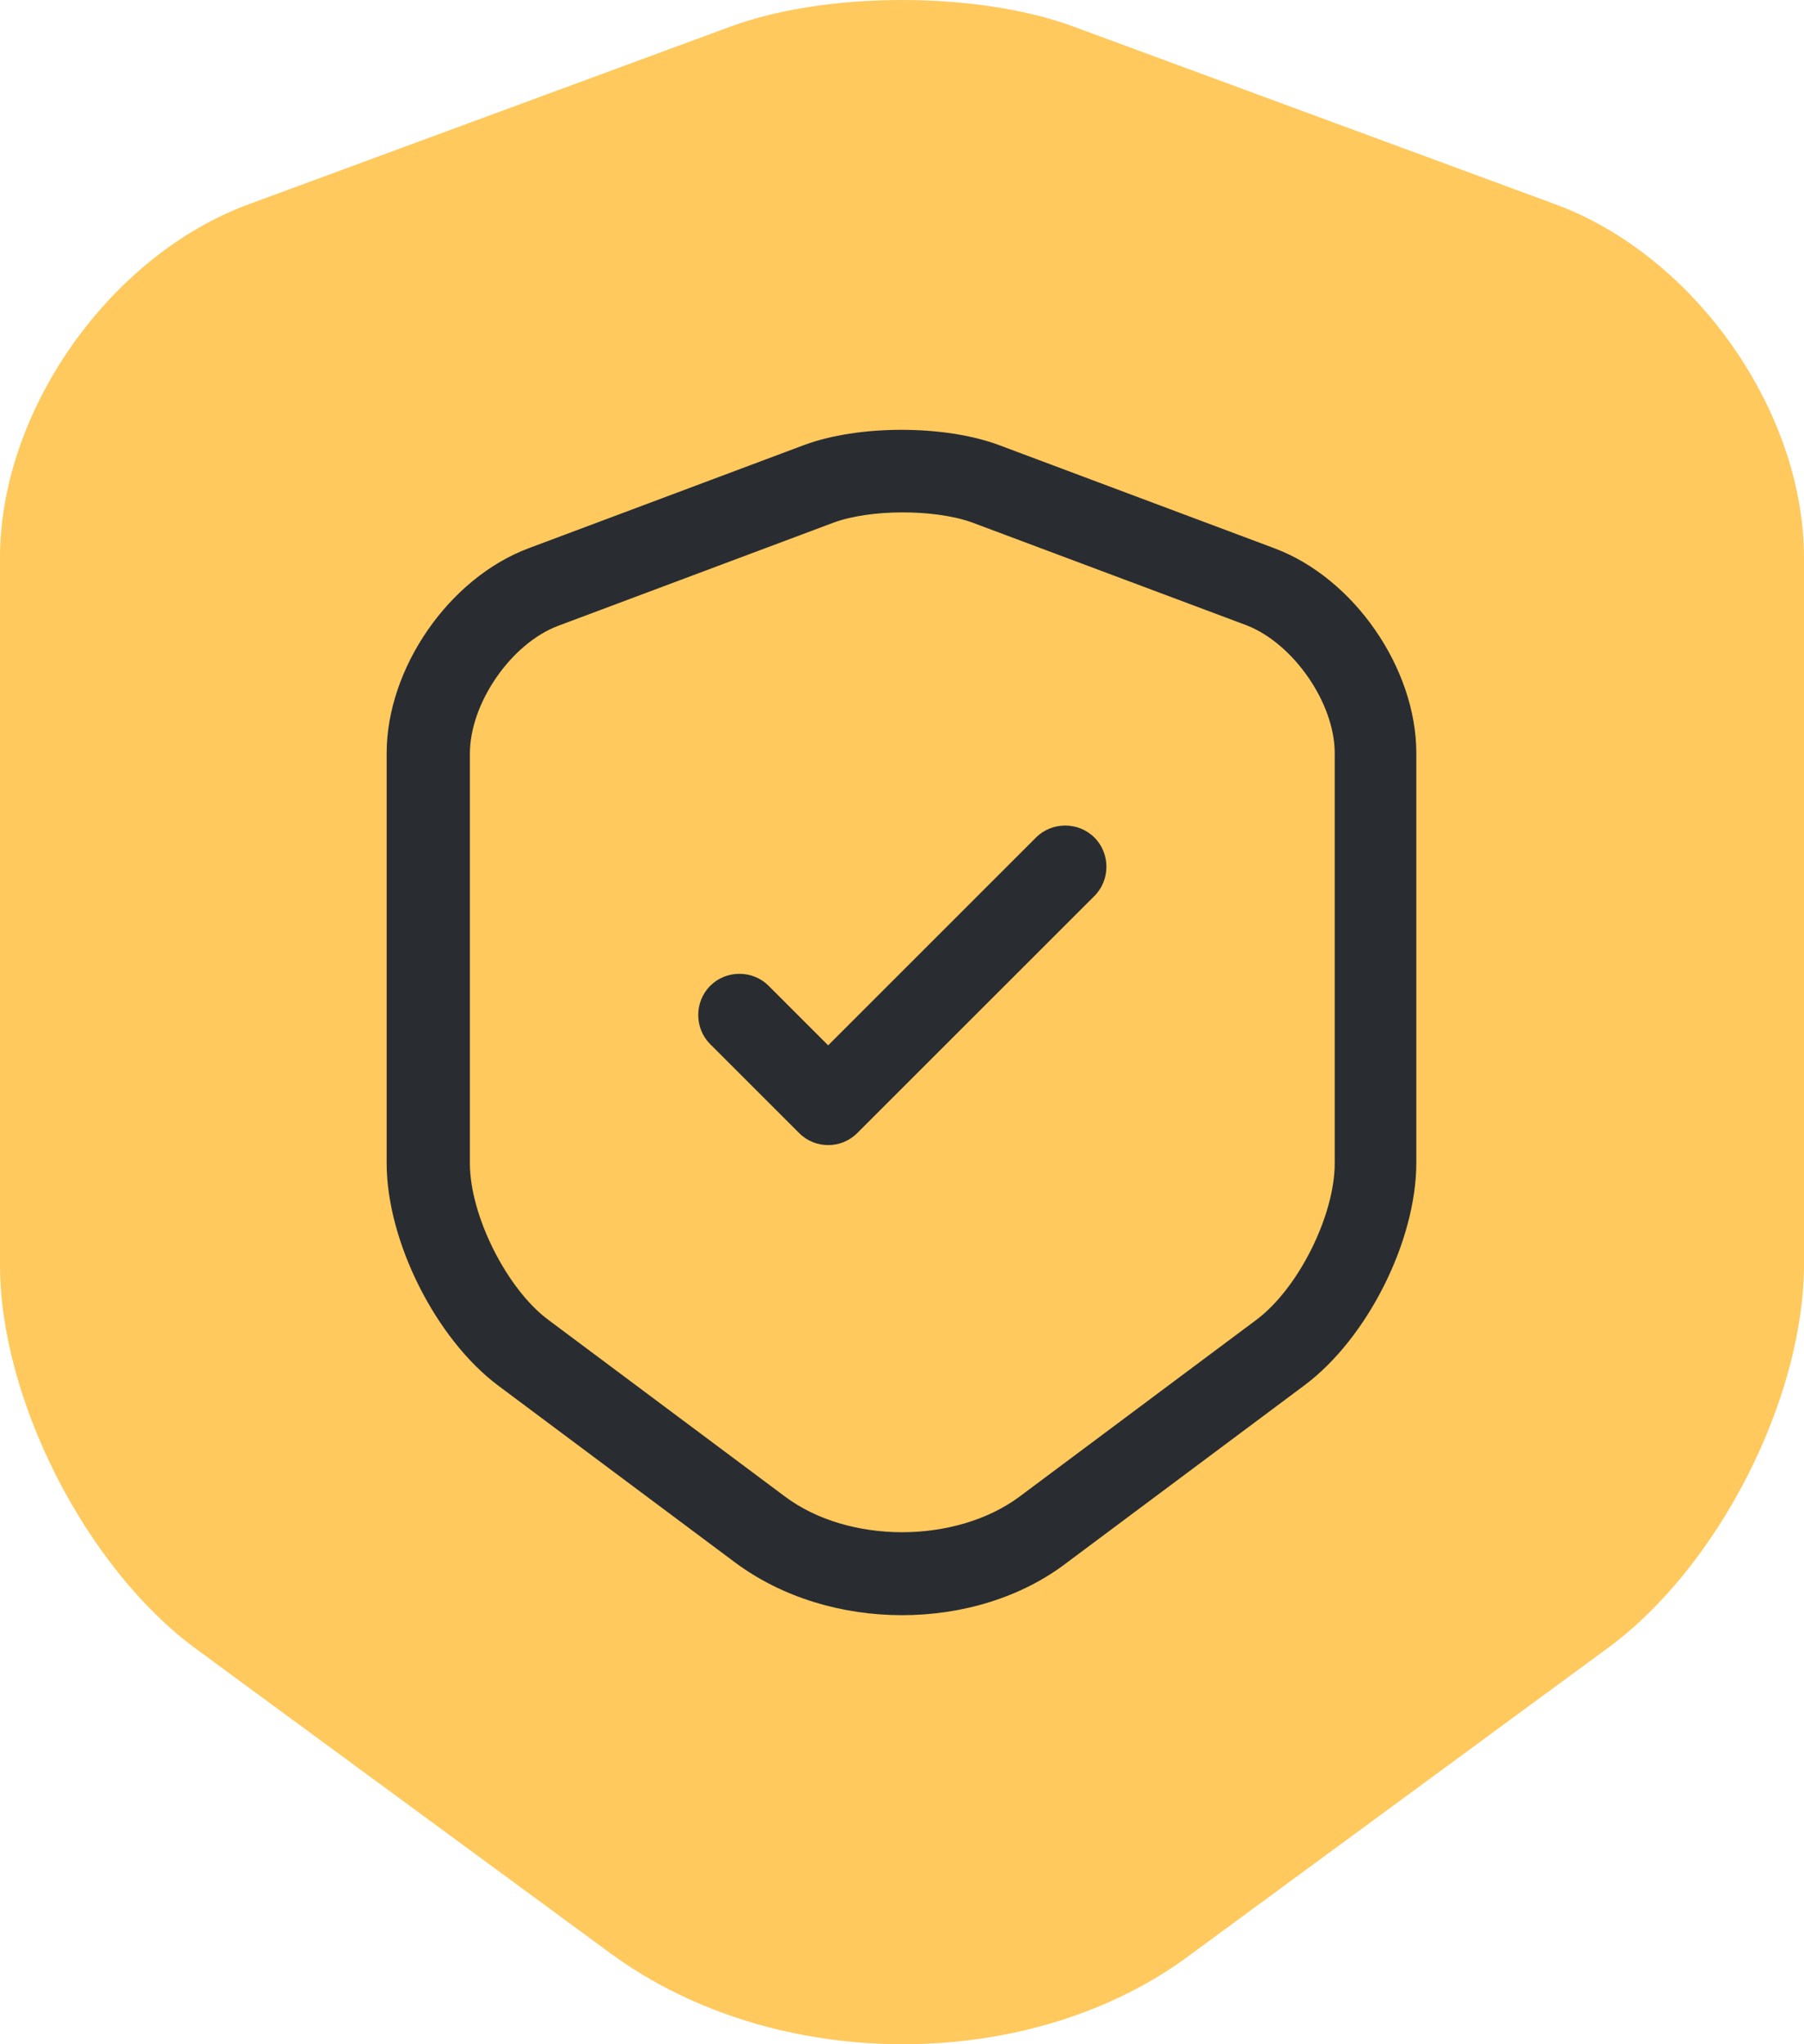
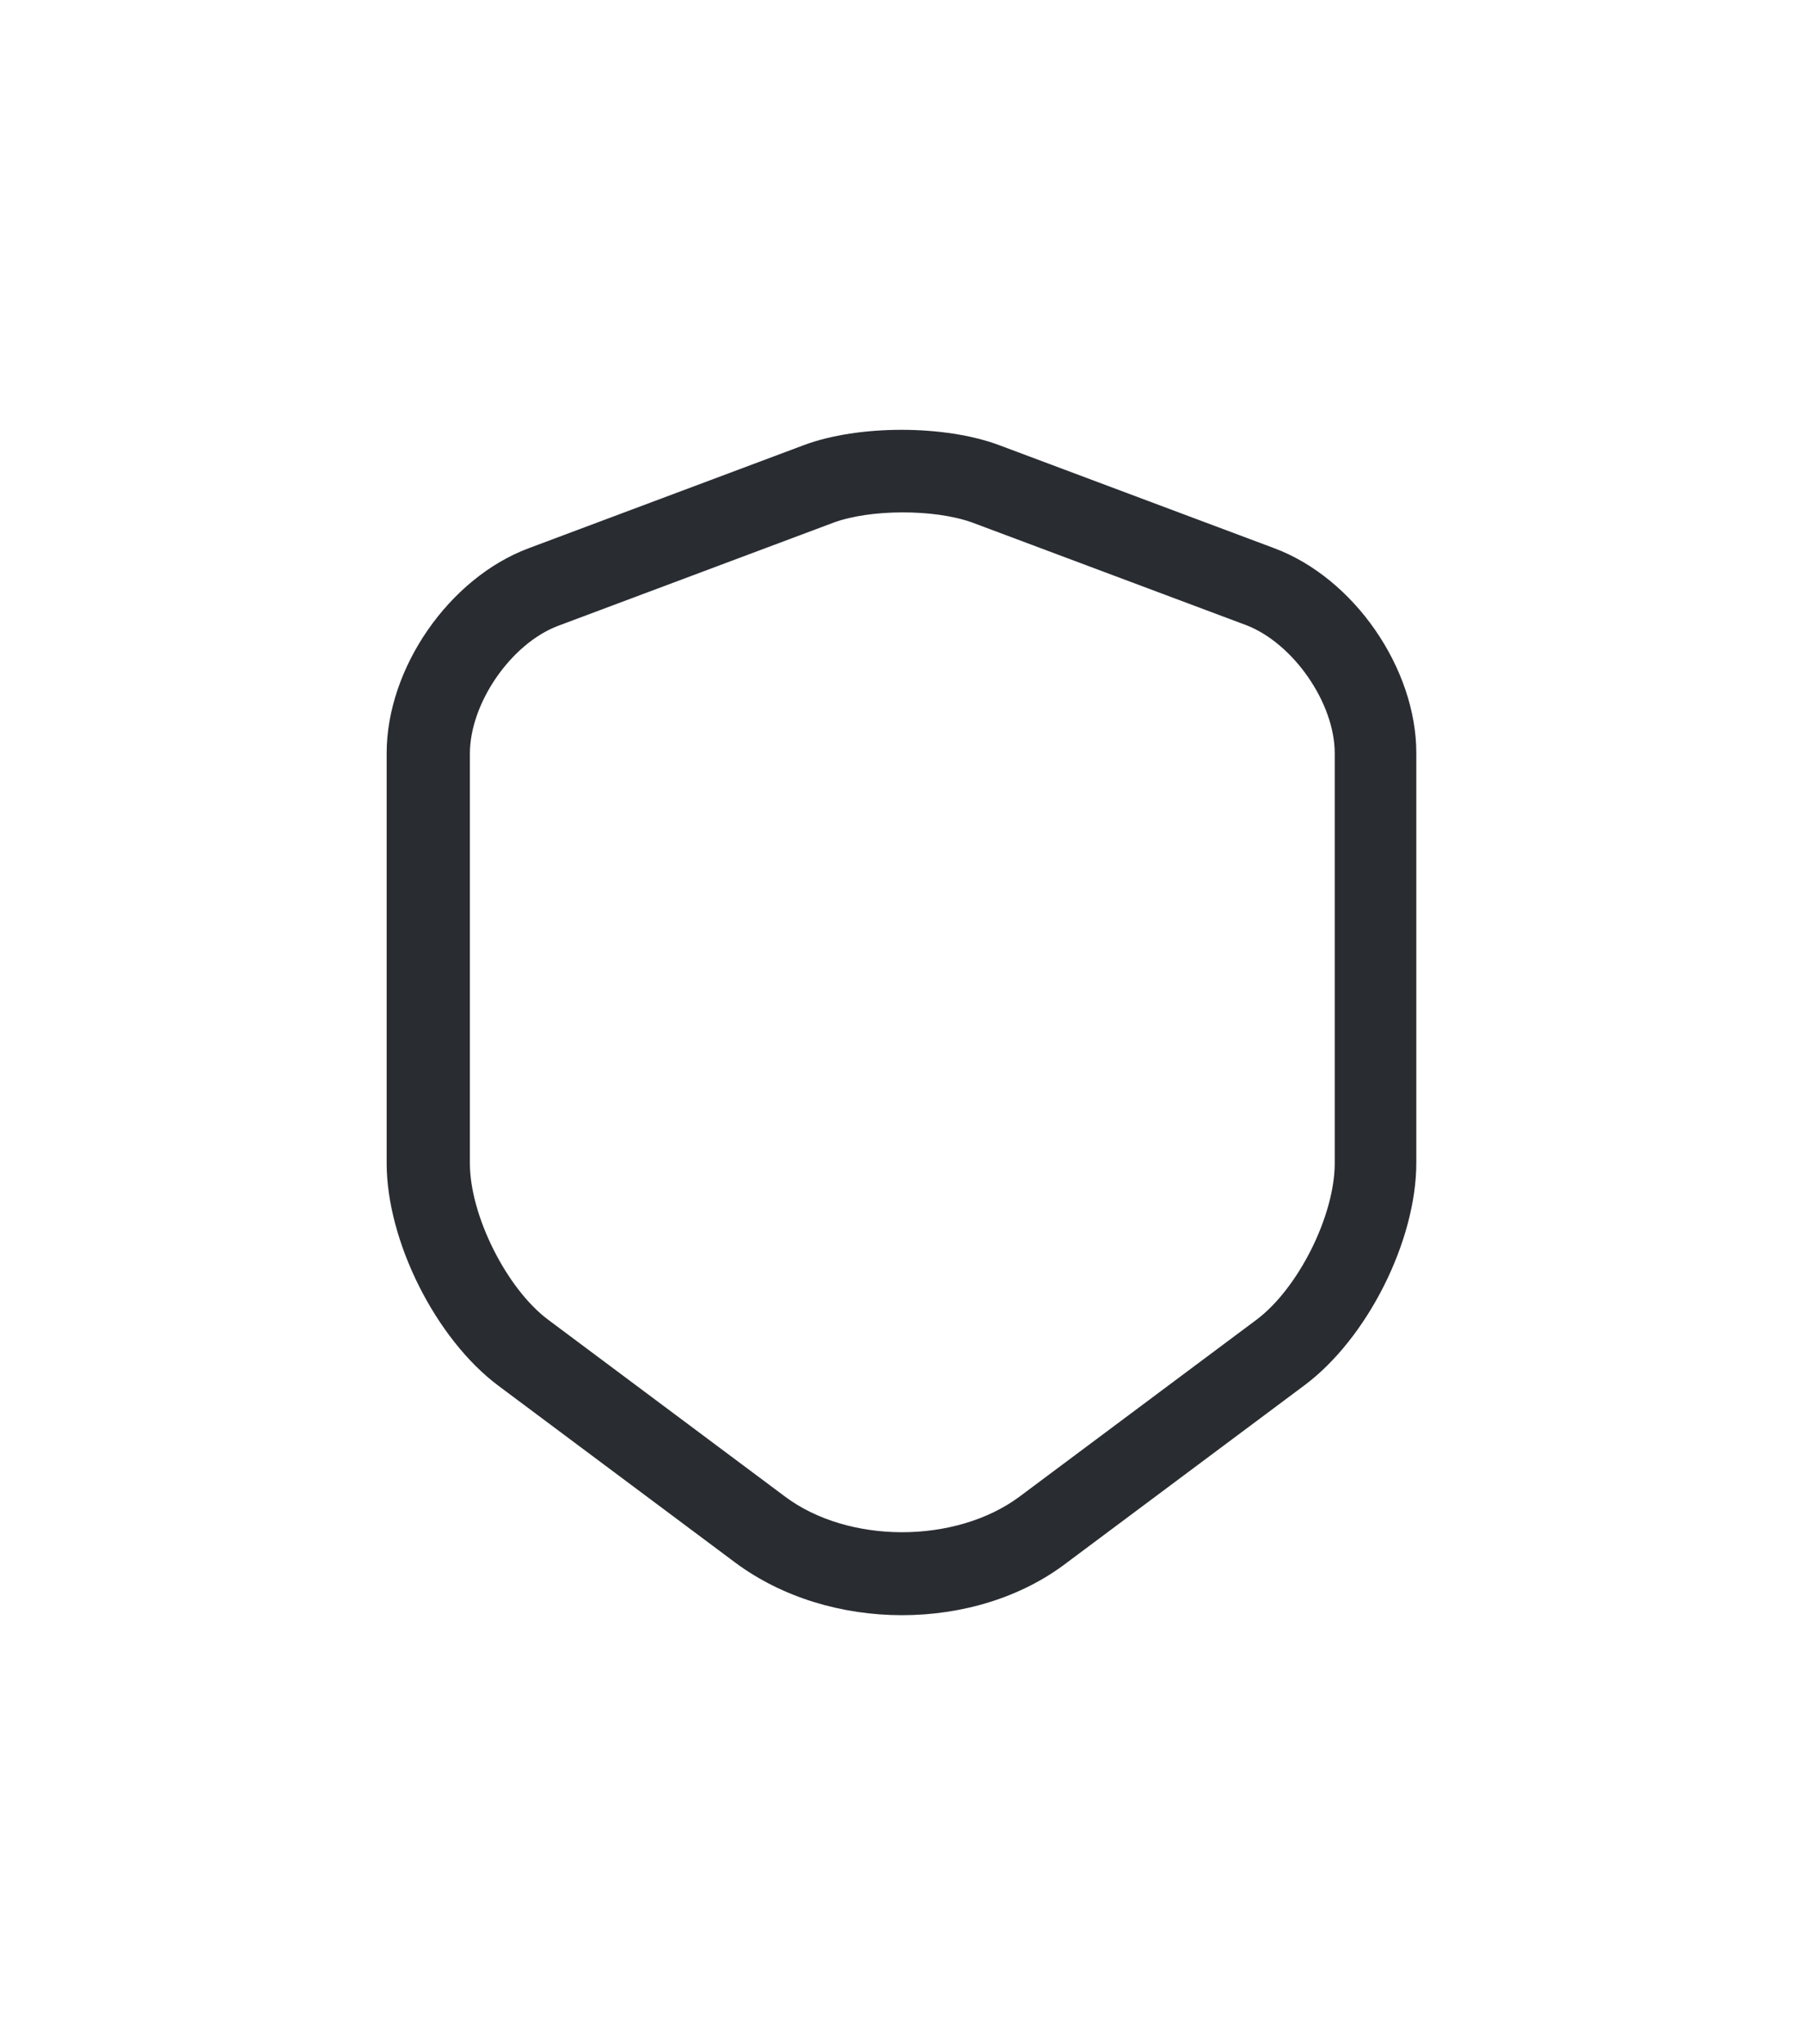
<svg xmlns="http://www.w3.org/2000/svg" width="30" height="34" viewBox="0 0 30 34" fill="none">
-   <path d="M15.016 34C13.265 34 11.531 33.494 10.166 32.498L3.26 27.424C1.429 26.08 0 23.266 0 21.037V9.276C0 6.841 1.815 4.249 4.143 3.395L12.157 0.439C13.747 -0.146 16.253 -0.146 17.843 0.439L25.857 3.395C28.185 4.249 30 6.841 30 9.276V21.021C30 23.266 28.571 26.064 26.74 27.408L19.834 32.482C18.501 33.494 16.767 34 15.016 34Z" fill="#FFC95D" />
  <path d="M15.001 26.864C14.001 26.864 13.011 26.57 12.232 25.993L8.291 23.05C7.246 22.271 6.43 20.64 6.43 19.347V12.527C6.43 11.115 7.466 9.612 8.795 9.117L13.369 7.403C14.276 7.064 15.706 7.064 16.614 7.403L21.188 9.117C22.517 9.612 23.553 11.115 23.553 12.527V19.338C23.553 20.64 22.737 22.262 21.692 23.041L17.75 25.984C16.99 26.57 16 26.864 15.001 26.864ZM13.855 8.695L9.281 10.409C8.501 10.703 7.814 11.693 7.814 12.536V19.347C7.814 20.218 8.428 21.437 9.116 21.95L13.057 24.893C14.111 25.681 15.89 25.681 16.953 24.893L20.895 21.95C21.591 21.428 22.196 20.218 22.196 19.347V12.527C22.196 11.693 21.509 10.703 20.73 10.4L16.155 8.686C15.532 8.466 14.469 8.466 13.855 8.695Z" fill="#292D32" />
-   <path d="M13.772 19.045C13.598 19.045 13.424 18.981 13.287 18.843L11.811 17.367C11.545 17.102 11.545 16.662 11.811 16.396C12.076 16.13 12.517 16.13 12.782 16.396L13.772 17.386L17.228 13.93C17.494 13.664 17.934 13.664 18.2 13.93C18.466 14.196 18.466 14.636 18.2 14.902L14.258 18.843C14.121 18.981 13.947 19.045 13.772 19.045Z" fill="#292D32" />
</svg>